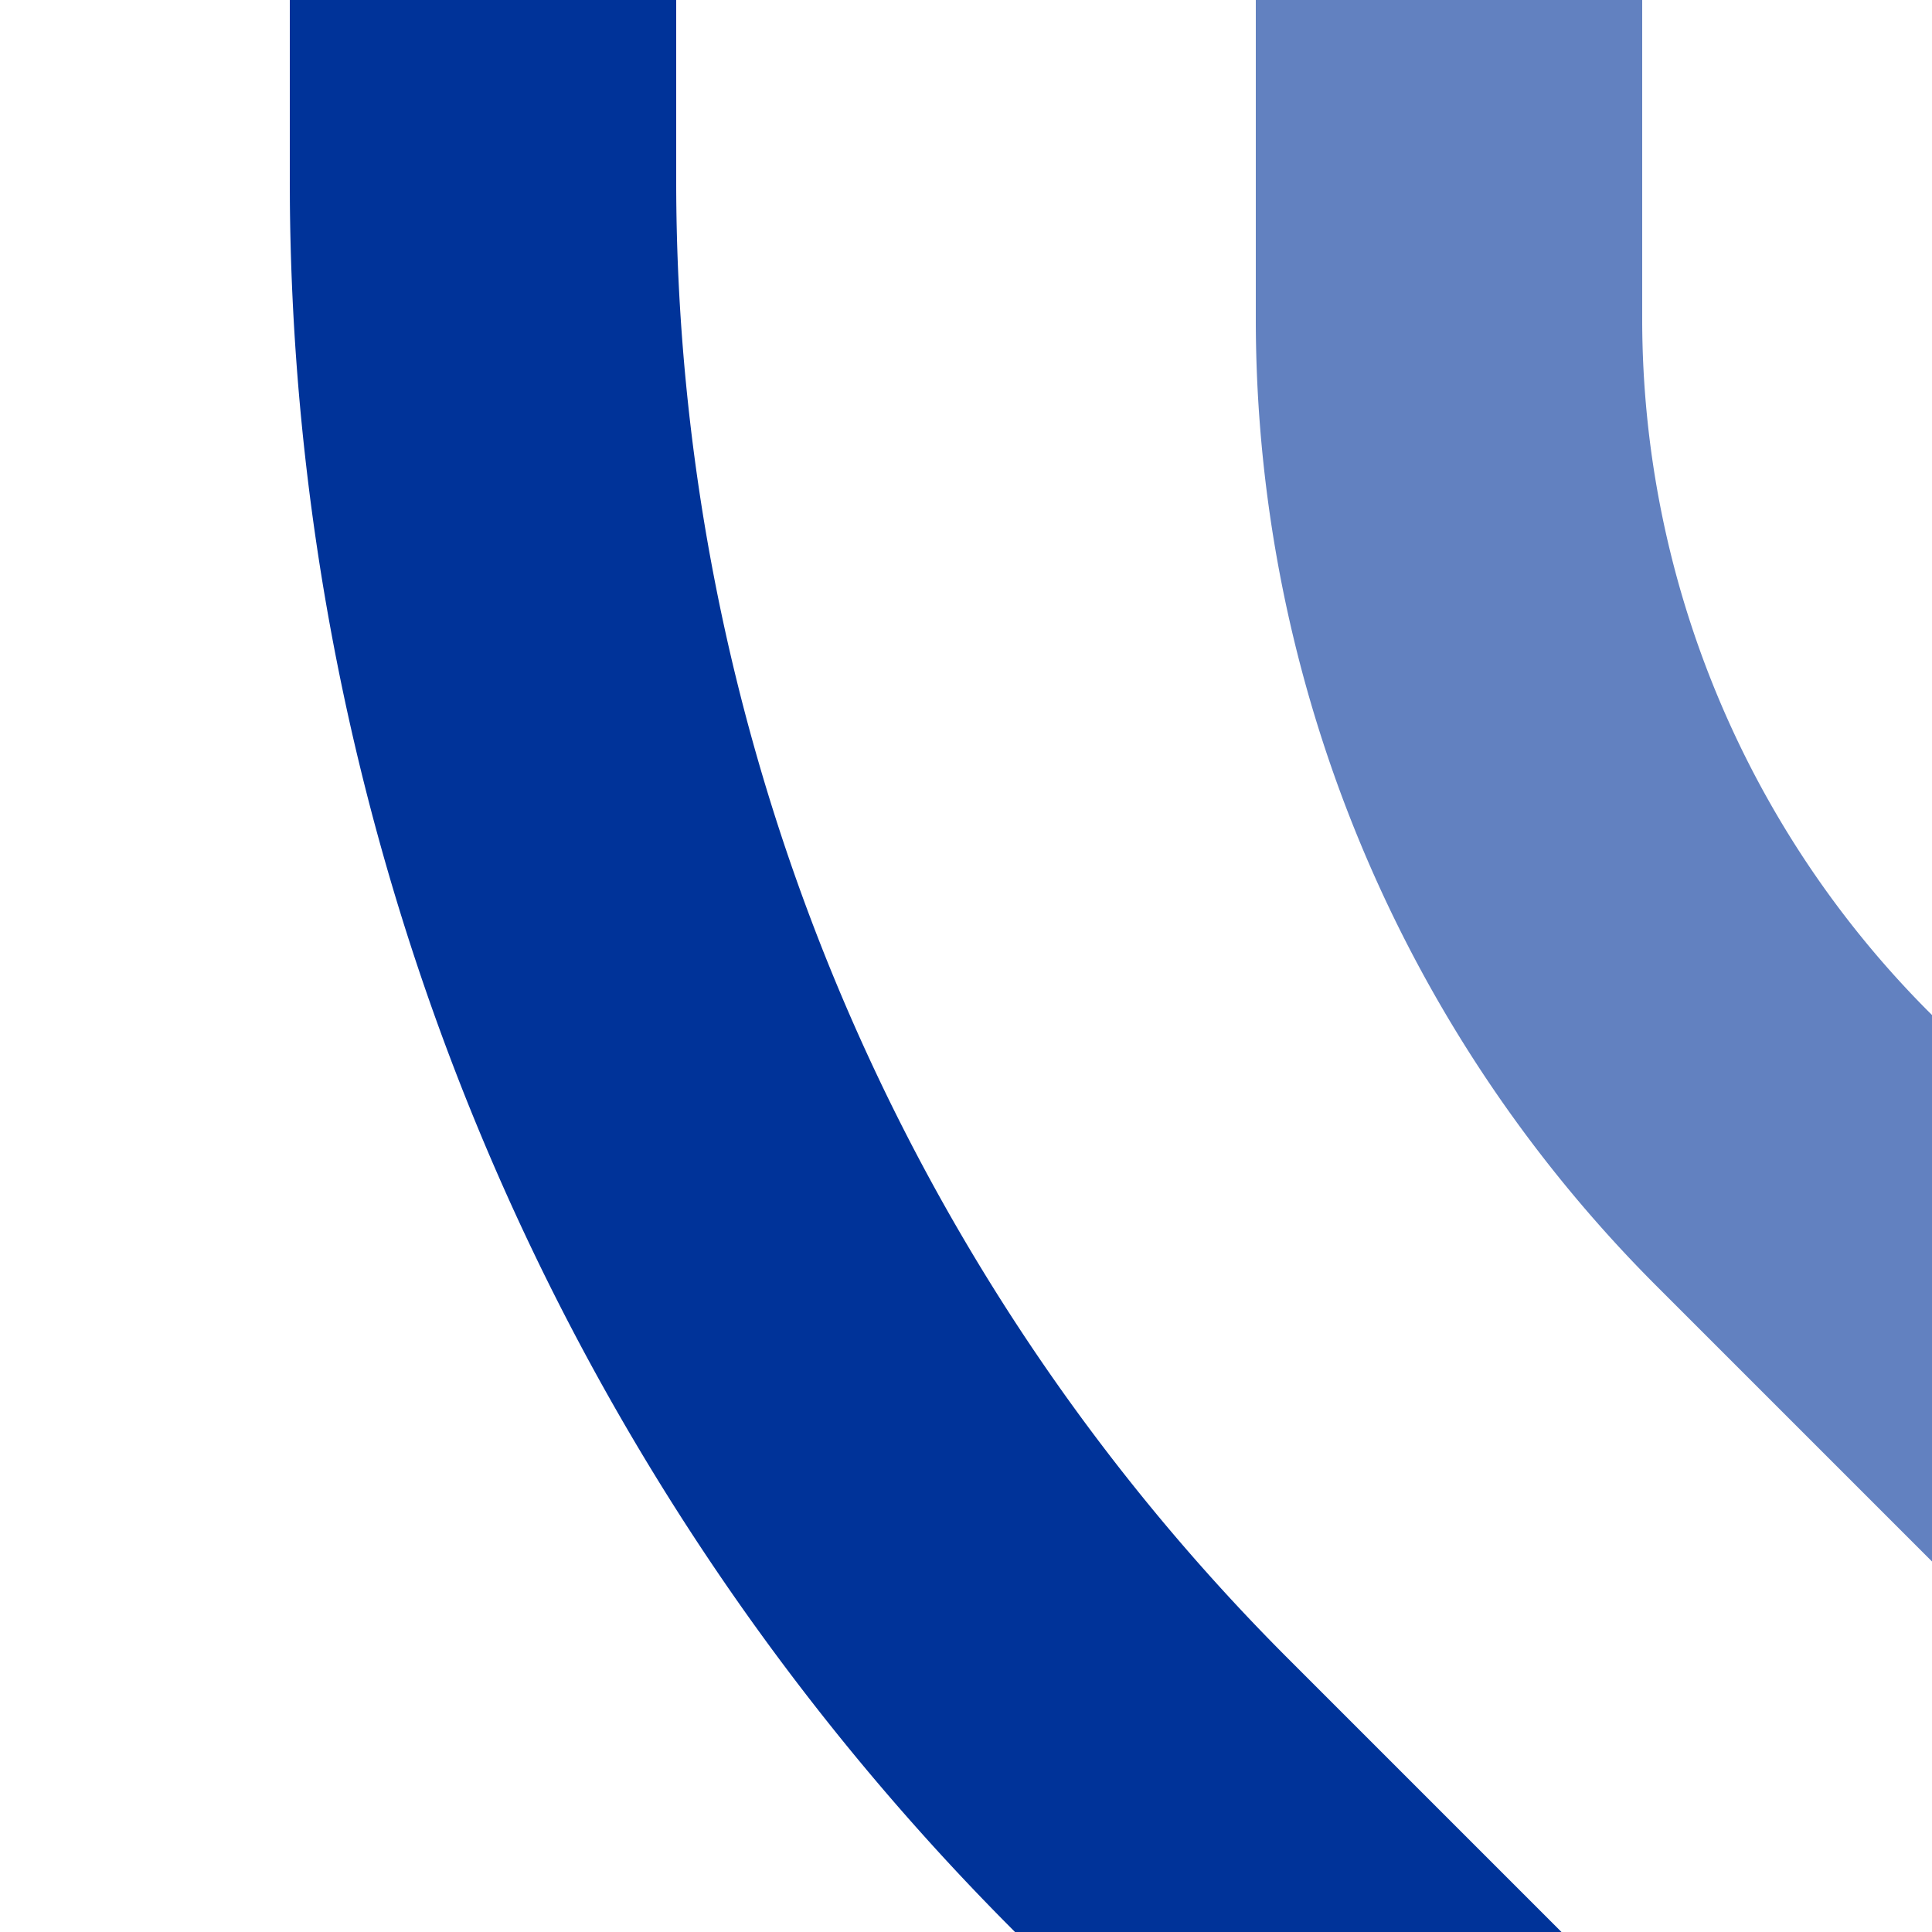
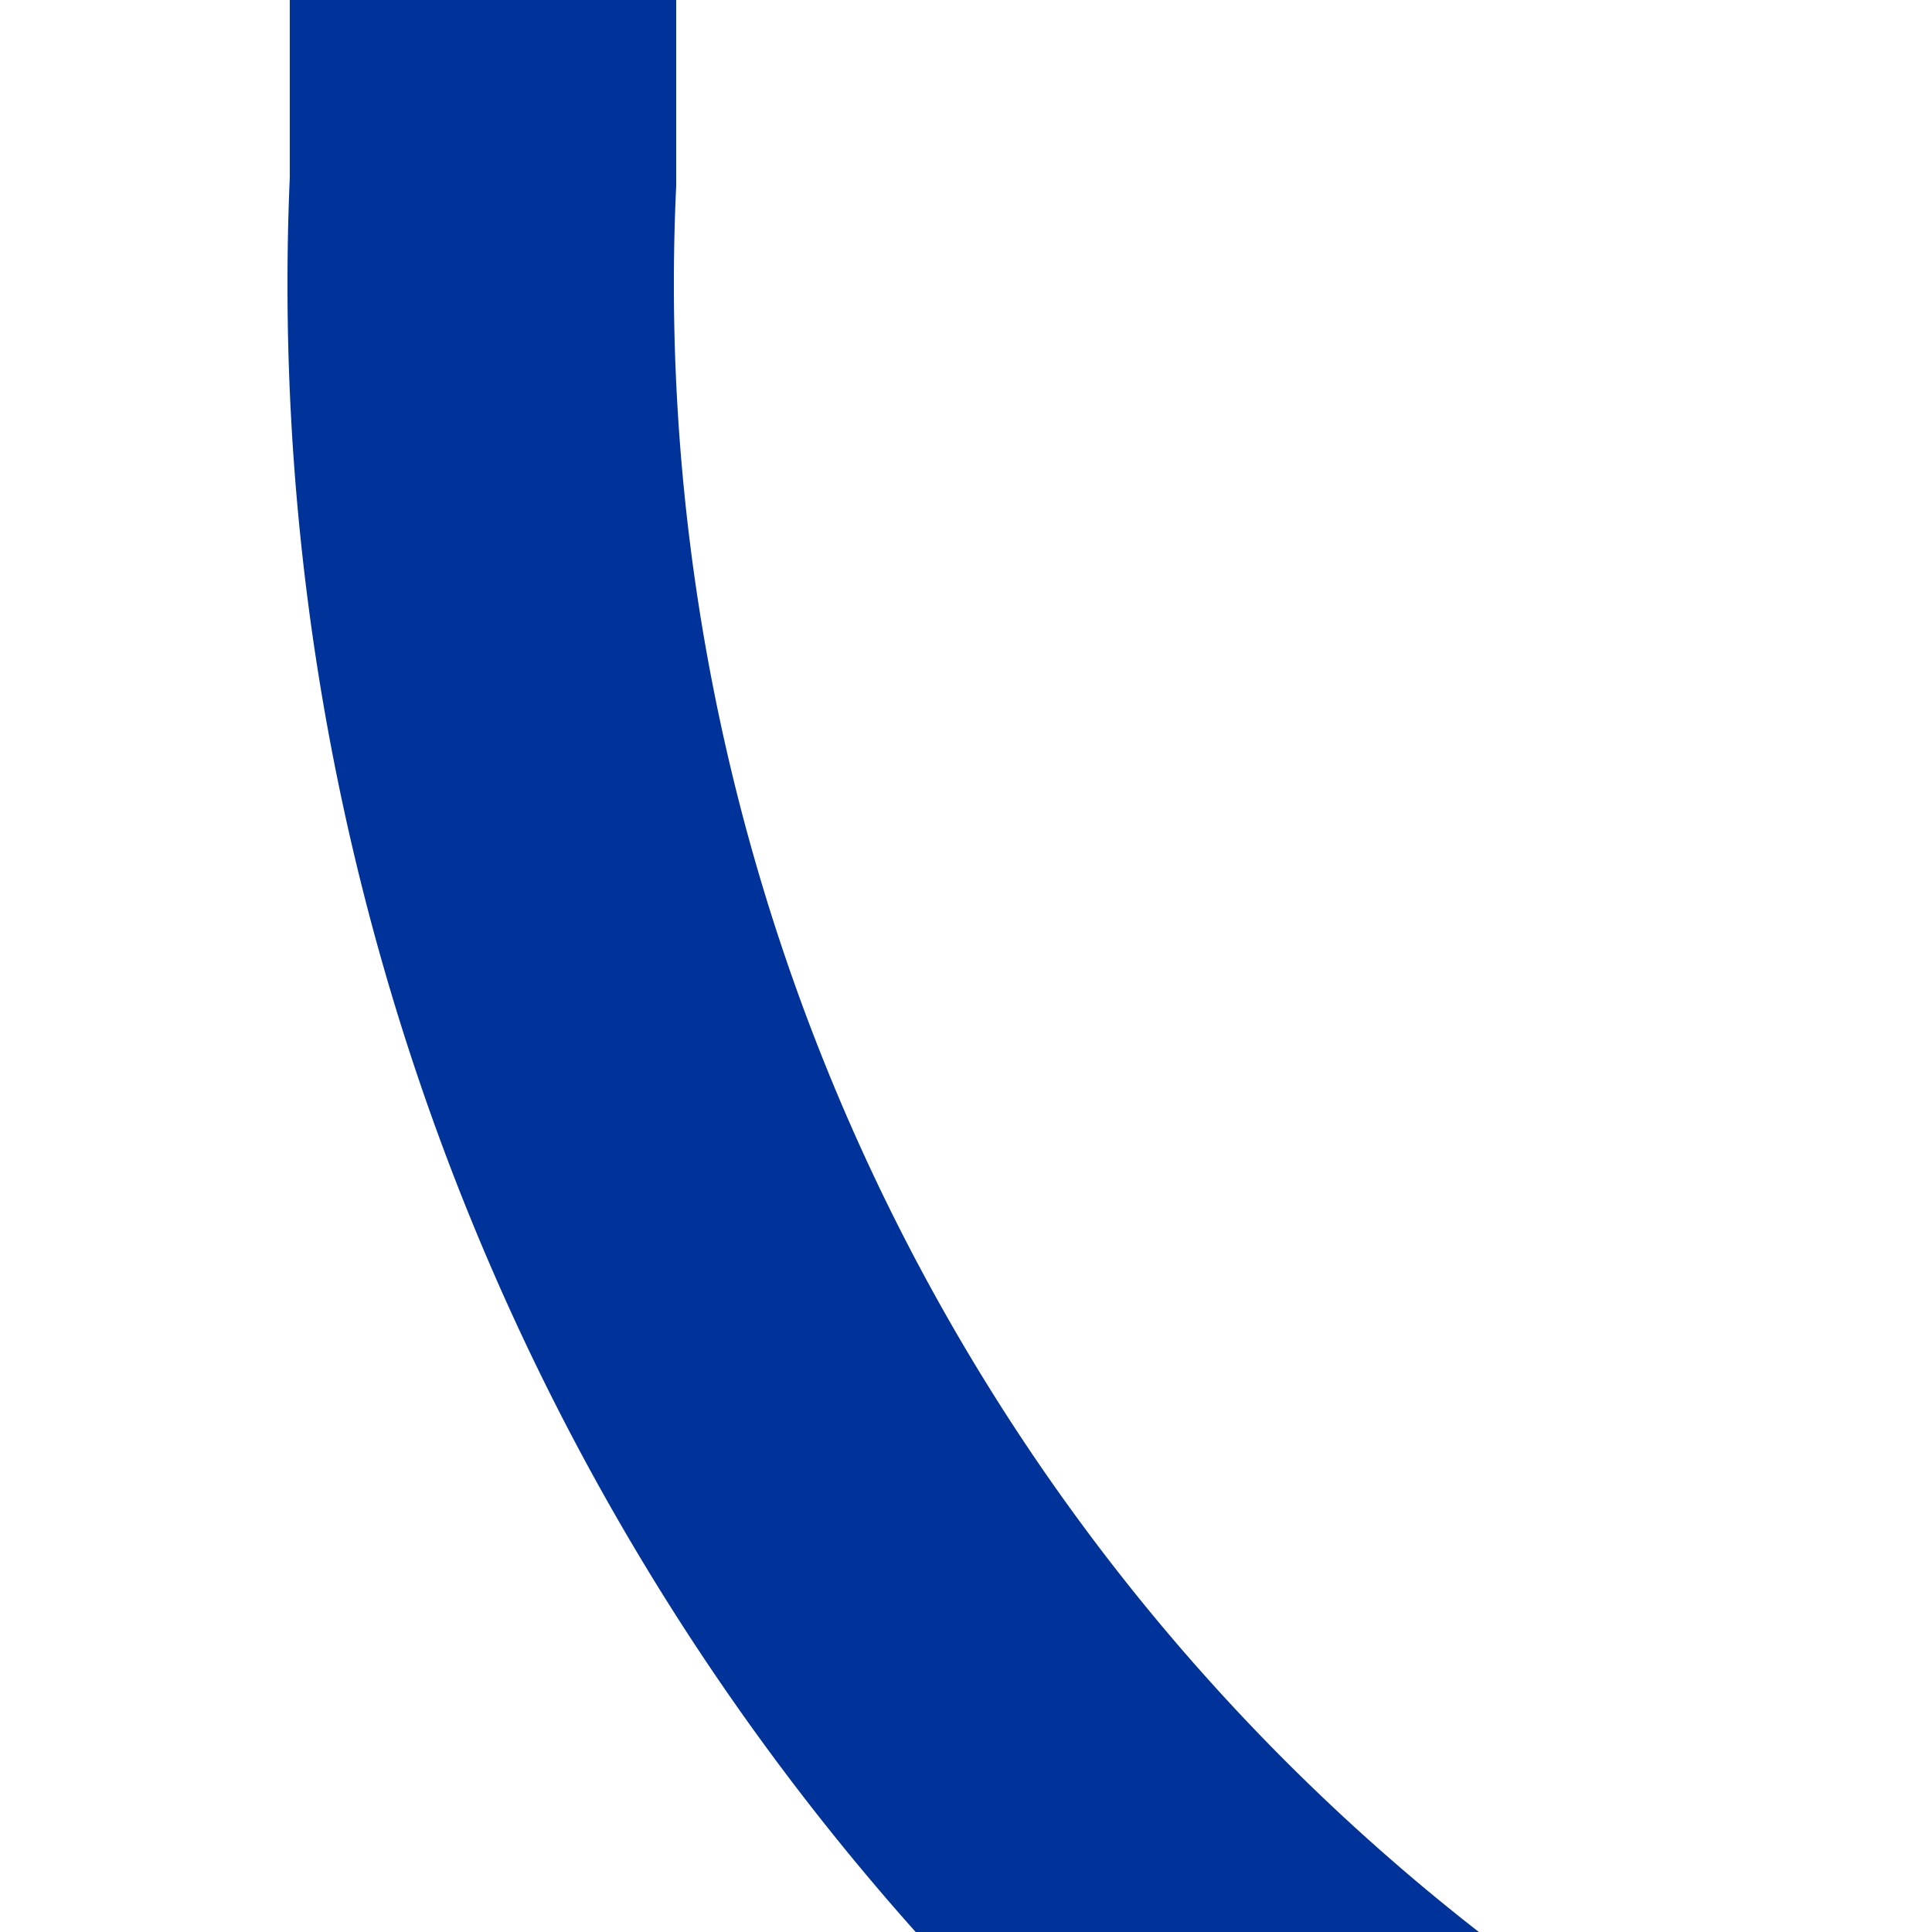
<svg xmlns="http://www.w3.org/2000/svg" width="500" height="500">
  <title>uxvSTR2</title>
  <g stroke-width="100" fill="none">
-     <path stroke="#003399" d="M 416.7,583.3 L 298,464.6 A 590.7,590.7 0 0 1 125,46.9 V 0" />
-     <path stroke="#6281c0" d="M 583.3,416.7 L 464.6,298 A 303.9,303.9 0 0 1 375,83.1 V 0" />
+     <path stroke="#003399" d="M 416.7,583.3 A 590.7,590.7 0 0 1 125,46.9 V 0" />
  </g>
</svg>